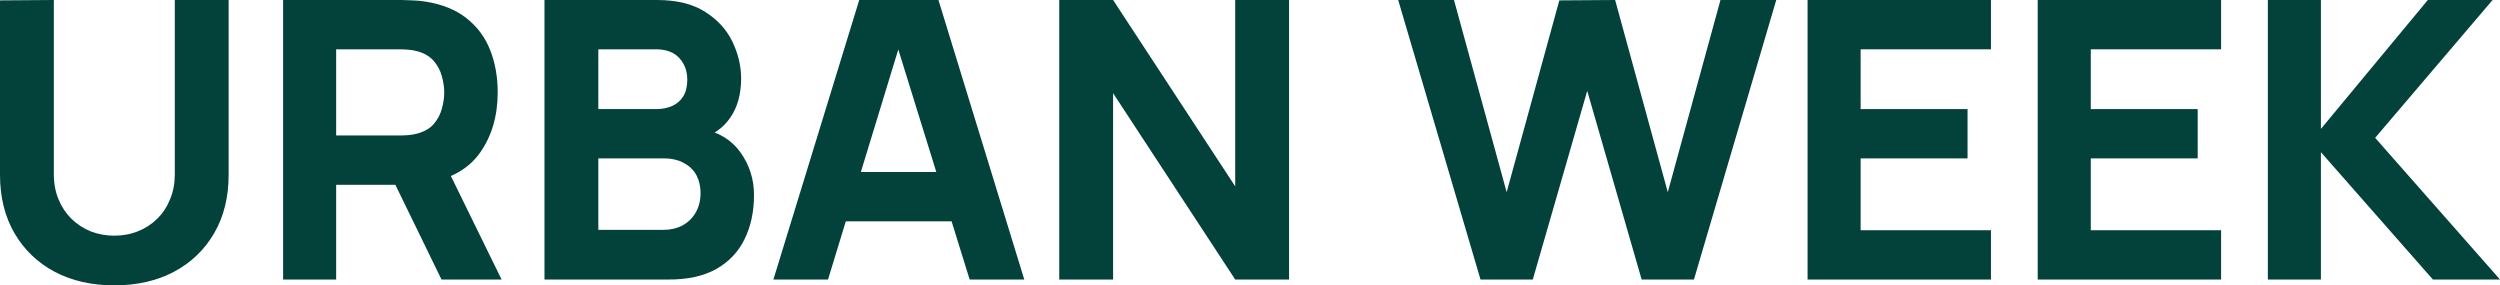
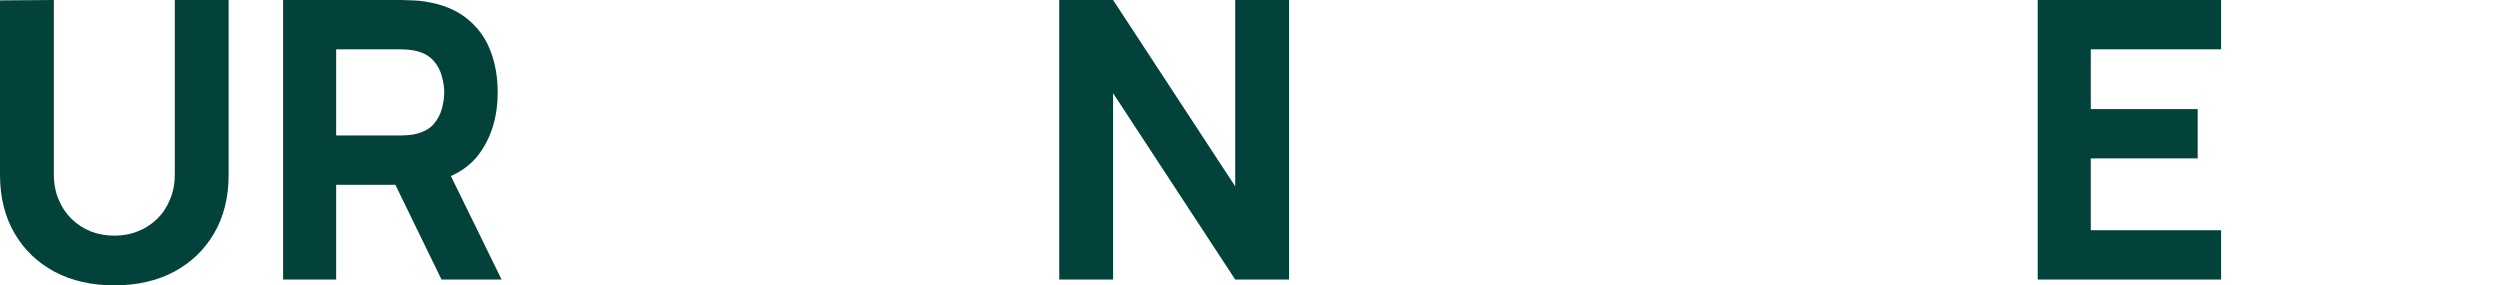
<svg xmlns="http://www.w3.org/2000/svg" width="806" height="92" viewBox="0 0 806 92" fill="none">
  <path d="M36.856 92C29.561 92 23.145 90.54 17.611 87.619C12.076 84.657 7.757 80.505 4.654 75.165C1.551 69.824 0 63.545 0 56.327V0.125L17.359 0V56.201C17.359 59.164 17.862 61.855 18.869 64.275C19.875 66.695 21.259 68.781 23.02 70.533C24.823 72.286 26.898 73.642 29.246 74.601C31.636 75.519 34.173 75.978 36.856 75.978C39.624 75.978 42.182 75.498 44.53 74.539C46.92 73.579 48.995 72.223 50.756 70.471C52.517 68.718 53.88 66.632 54.844 64.212C55.851 61.792 56.354 59.122 56.354 56.201V0H73.713V56.327C73.713 63.545 72.162 69.824 69.059 75.165C65.956 80.505 61.637 84.657 56.102 87.619C50.568 90.54 44.152 92 36.856 92Z" fill="#02423B" />
  <path d="M91.272 90.122V0H129.512C130.392 0 131.566 0.042 133.034 0.125C134.543 0.167 135.885 0.292 137.059 0.501C142.468 1.335 146.892 3.108 150.33 5.82C153.81 8.532 156.368 11.954 158.003 16.084C159.638 20.173 160.456 24.742 160.456 29.791C160.456 37.342 158.569 43.809 154.796 49.192C151.022 54.532 145.11 57.829 137.059 59.08L129.512 59.581H108.379V90.122H91.272ZM142.342 90.122L124.48 53.448L142.091 50.068L161.714 90.122H142.342ZM108.379 43.684H128.757C129.638 43.684 130.602 43.643 131.65 43.559C132.698 43.476 133.663 43.309 134.543 43.059C136.849 42.433 138.631 41.39 139.889 39.929C141.147 38.427 142.007 36.779 142.468 34.985C142.971 33.149 143.223 31.418 143.223 29.791C143.223 28.163 142.971 26.453 142.468 24.659C142.007 22.823 141.147 21.175 139.889 19.714C138.631 18.212 136.849 17.148 134.543 16.523C133.663 16.272 132.698 16.105 131.65 16.022C130.602 15.938 129.638 15.897 128.757 15.897H108.379V43.684Z" fill="#02423B" />
-   <path d="M175.541 90.122V0H211.769C218.226 0 223.446 1.293 227.429 3.88C231.413 6.425 234.327 9.638 236.172 13.518C238.017 17.399 238.939 21.321 238.939 25.284C238.939 30.333 237.786 34.526 235.48 37.864C233.216 41.202 230.092 43.434 226.109 44.56V41.431C231.769 42.599 236.004 45.207 238.813 49.254C241.665 53.302 243.09 57.829 243.09 62.835C243.09 68.218 242.084 72.953 240.071 77.042C238.101 81.131 235.082 84.344 231.015 86.68C226.947 88.975 221.832 90.122 215.668 90.122H175.541ZM192.9 74.101H213.907C216.213 74.101 218.268 73.621 220.071 72.661C221.874 71.66 223.278 70.283 224.285 68.531C225.333 66.737 225.857 64.629 225.857 62.209C225.857 60.082 225.417 58.183 224.536 56.514C223.656 54.845 222.314 53.531 220.511 52.571C218.75 51.57 216.549 51.069 213.907 51.069H192.9V74.101ZM192.9 35.173H211.517C213.446 35.173 215.165 34.839 216.674 34.171C218.184 33.504 219.379 32.482 220.259 31.105C221.14 29.686 221.58 27.871 221.58 25.66C221.58 22.906 220.721 20.59 219.002 18.713C217.282 16.835 214.788 15.897 211.517 15.897H192.9V35.173Z" fill="#02423B" />
-   <path d="M249.344 90.122L277.018 0H302.554L330.227 90.122H312.617L287.962 10.639H291.233L266.955 90.122H249.344ZM265.949 71.347V55.45H313.749V71.347H265.949Z" fill="#02423B" />
  <path d="M341.5 90.122V0H358.86L398.232 60.082V0H415.591V90.122H398.232L358.86 30.041V90.122H341.5Z" fill="#02423B" />
-   <path d="M477.317 90.122L450.776 0H468.764L485.745 61.959L502.727 0.125L520.715 0L537.697 61.959L554.678 0H572.666L546.125 90.122H529.269L511.721 29.29L494.173 90.122H477.317Z" fill="#02423B" />
-   <path d="M582.762 90.122V0H641.883V15.897H599.869V35.173H634.336V51.069H599.869V74.226H641.883V90.122H582.762Z" fill="#02423B" />
  <path d="M656.958 90.122V0H716.08V15.897H674.066V35.173H708.532V51.069H674.066V74.226H716.08V90.122H656.958Z" fill="#02423B" />
-   <path d="M731.155 90.122V0H748.262V41.556L782.729 0H803.61L765.747 44.435L806 90.122H784.364L748.262 49.067V90.122H731.155Z" fill="#02423B" />
</svg>